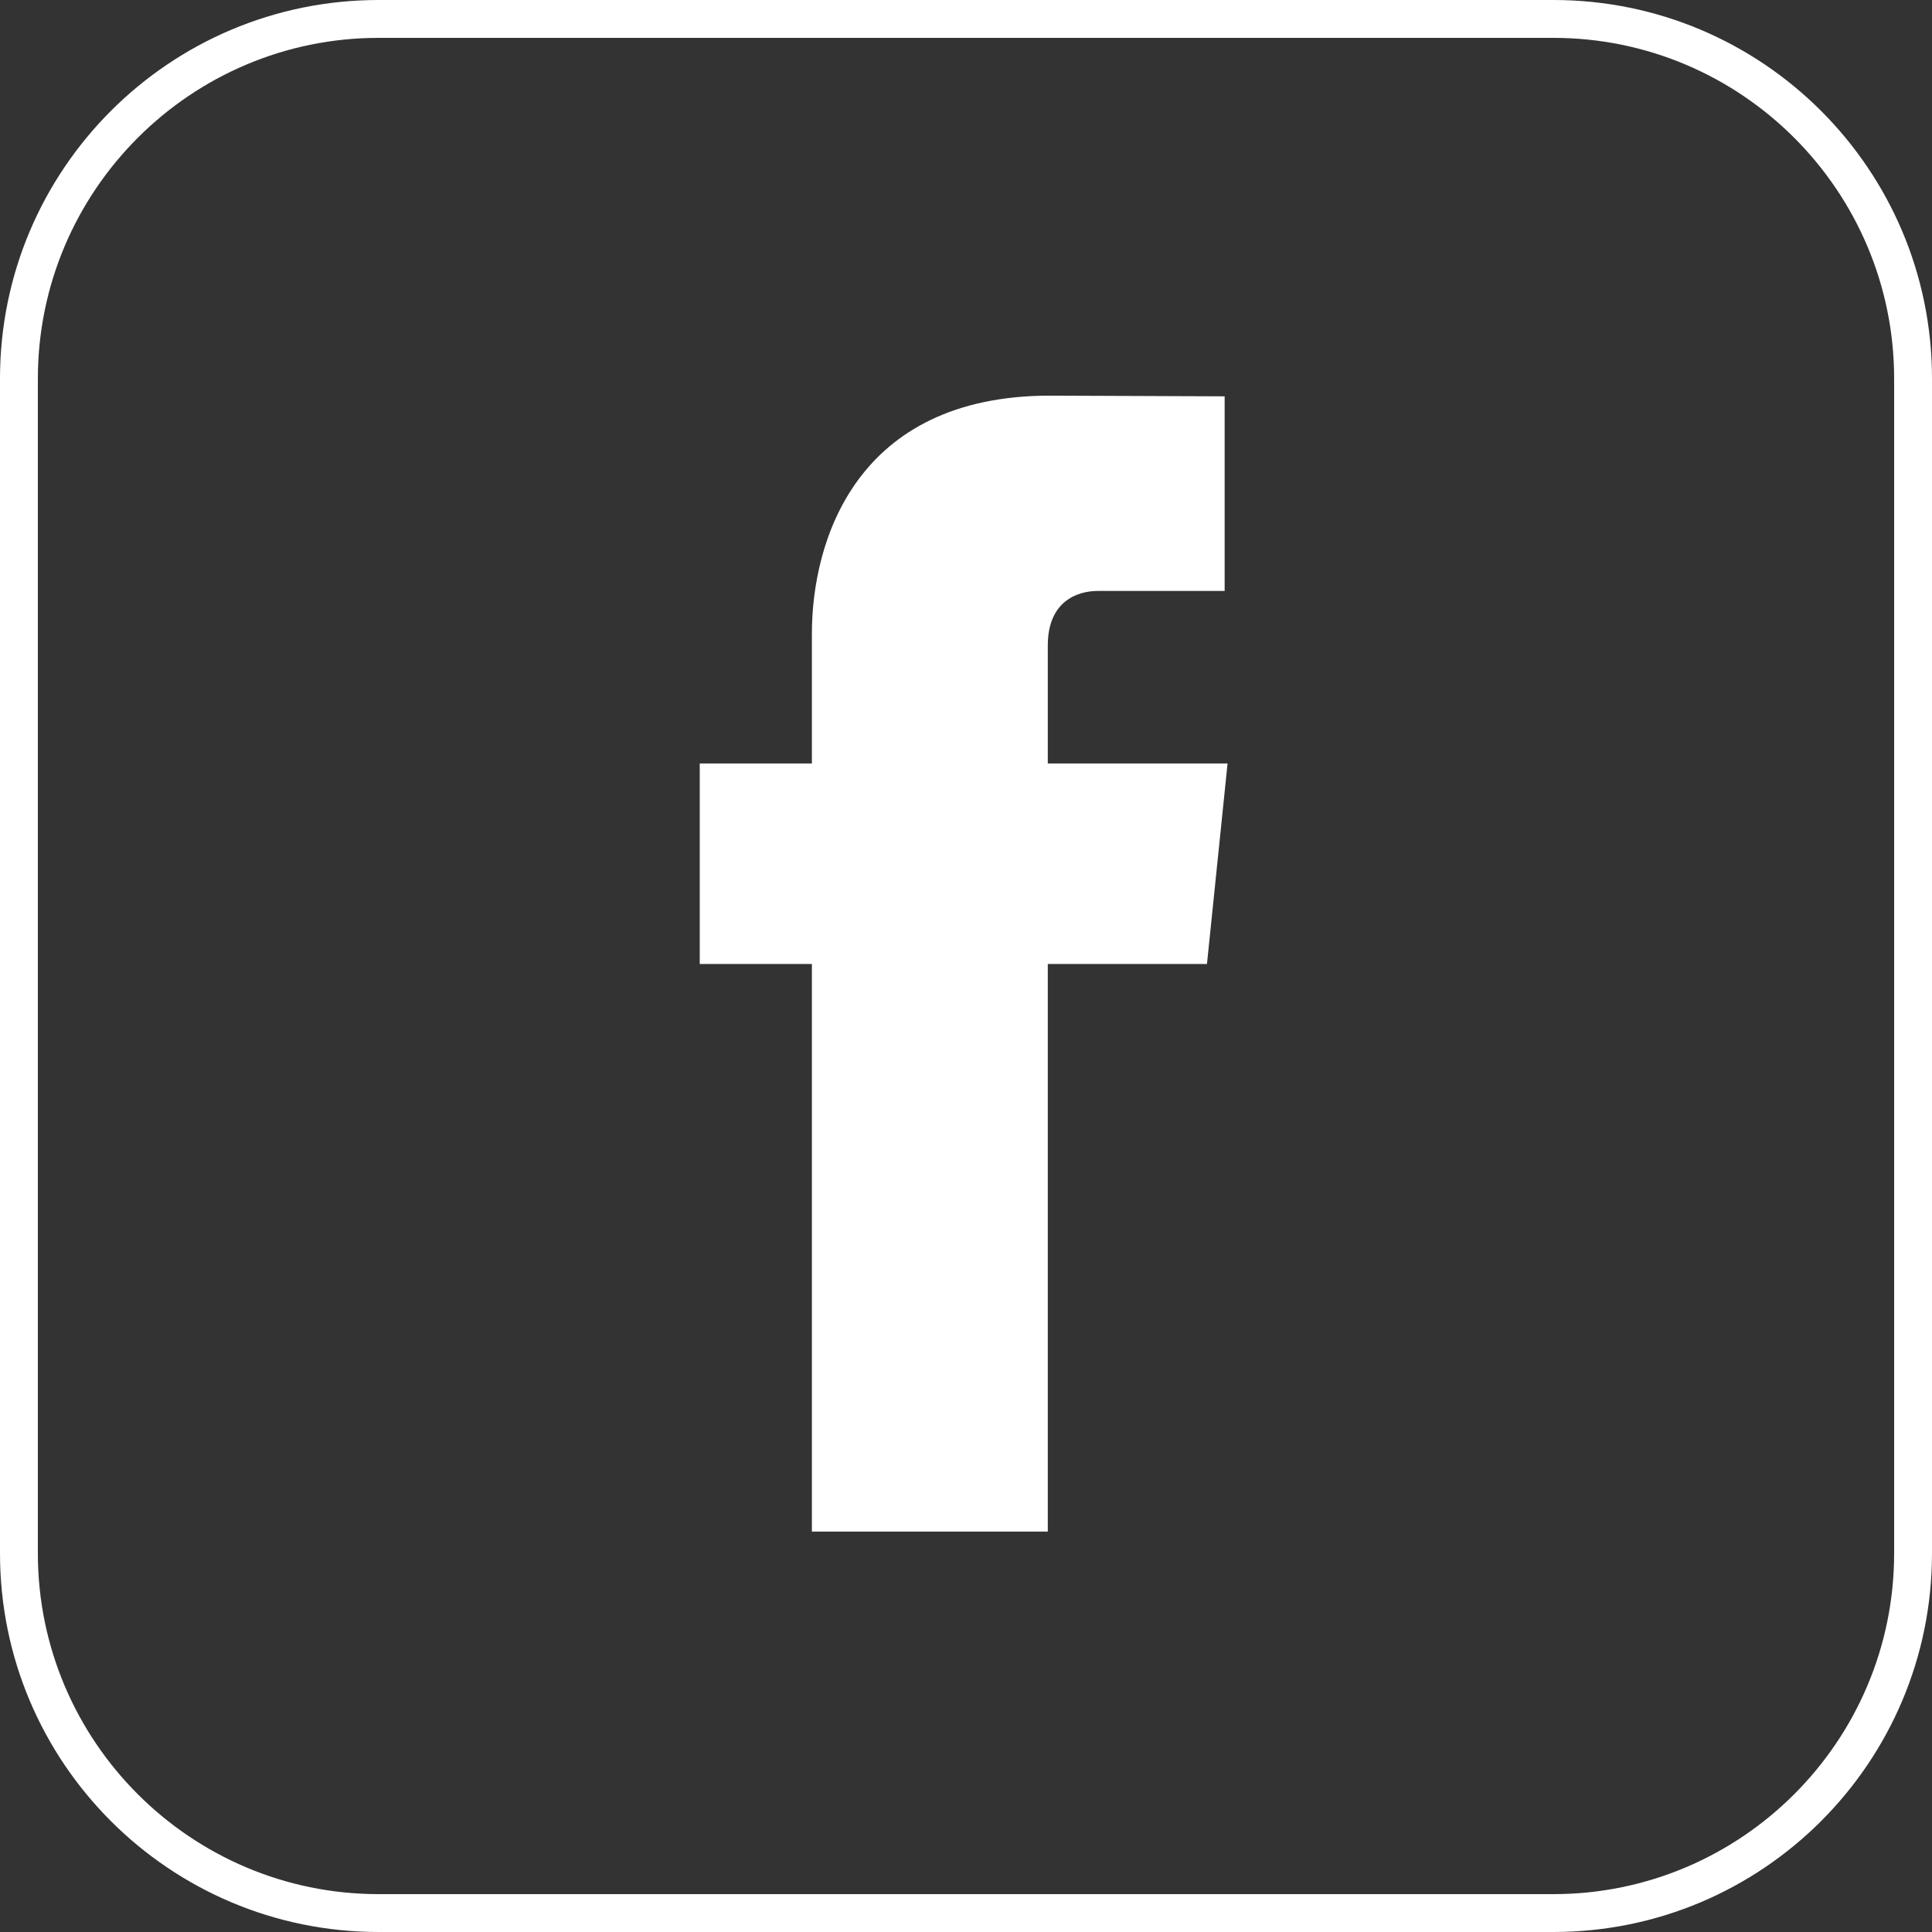
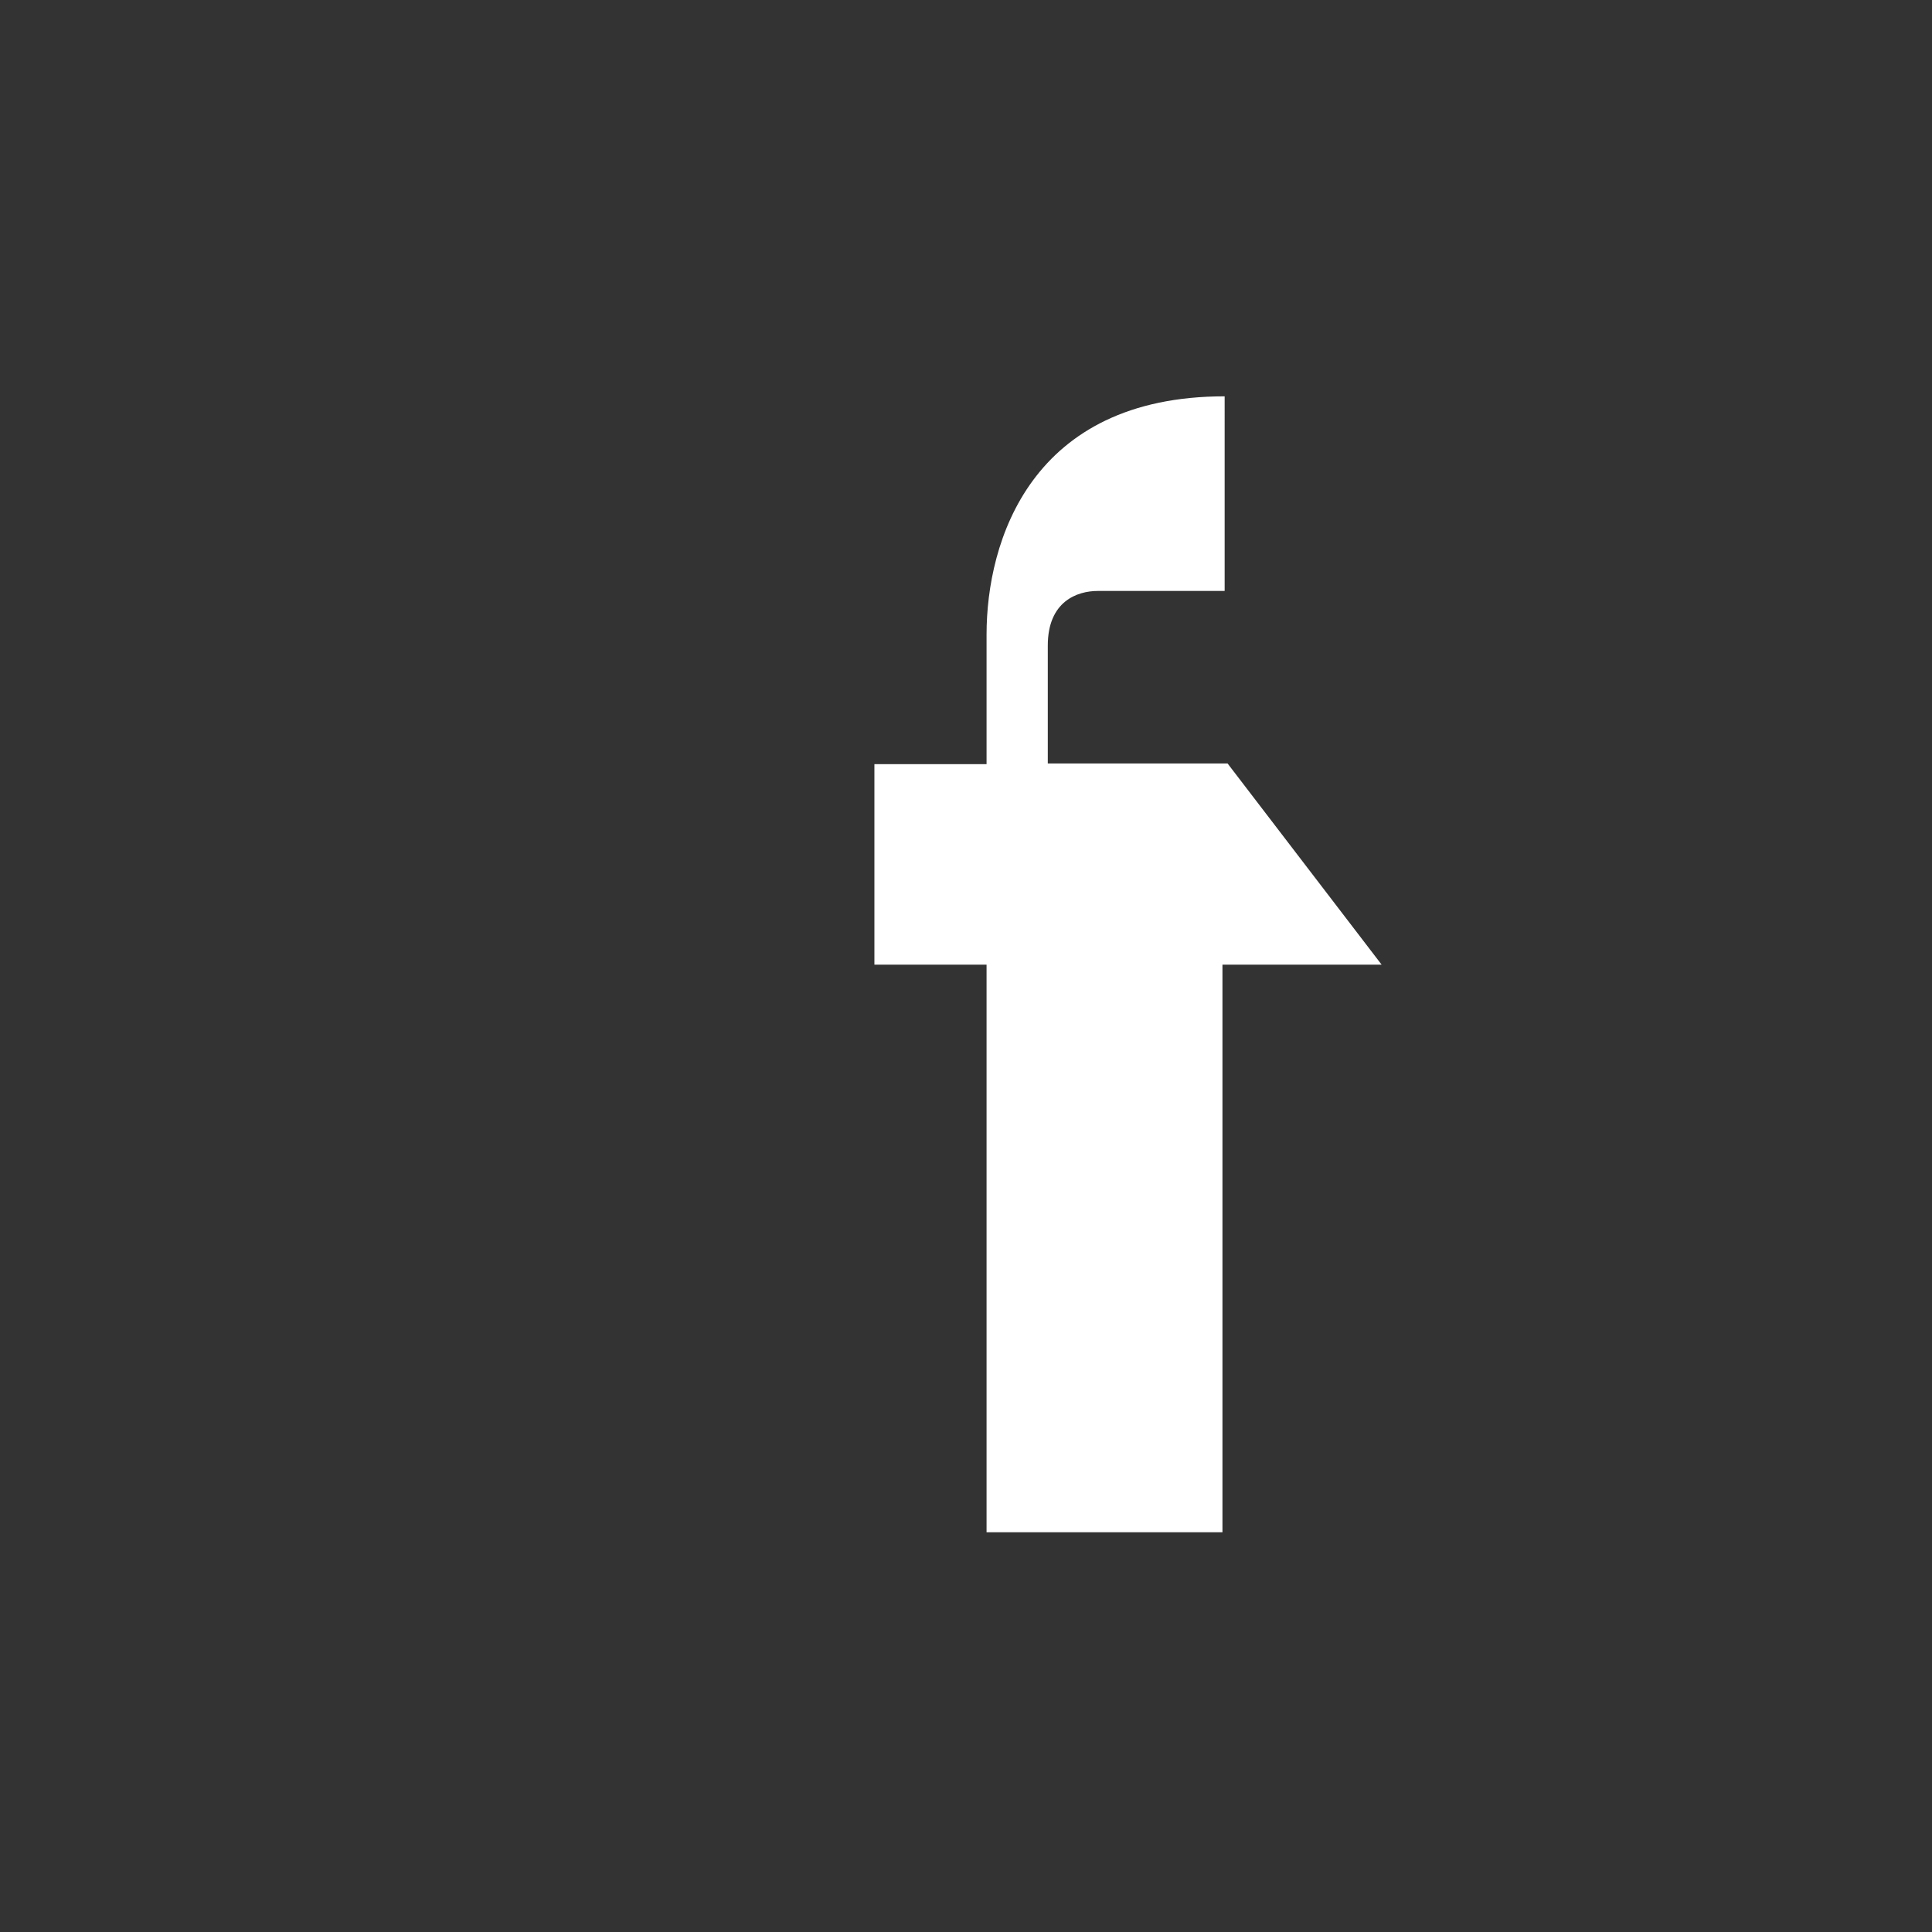
<svg xmlns="http://www.w3.org/2000/svg" version="1.1" id="Layer_1" x="0px" y="0px" width="51.024px" height="51.024px" viewBox="-126.221 -8.507 51.024 51.024" enable-background="new -126.221 -8.507 51.024 51.024" xml:space="preserve">
  <rect x="-126.221" y="-8.507" width="51.024" height="51.024" fill="#333333" stroke="none" />
-   <path fill="#FFFFFF" d="M-93.801,11.656h-4.748V8.543c0-1.169,0.776-1.443,1.321-1.443s3.35,0,3.35,0V1.96l-4.613-0.018  c-5.122,0-6.288,3.833-6.288,6.288v3.426h-2.962v5.296h2.962c0,6.798,0,14.99,0,14.99h6.23c0,0,0-8.272,0-14.99h4.204  L-93.801,11.656z" />
+   <path fill="#FFFFFF" d="M-93.801,11.656h-4.748V8.543c0-1.169,0.776-1.443,1.321-1.443s3.35,0,3.35,0V1.96c-5.122,0-6.288,3.833-6.288,6.288v3.426h-2.962v5.296h2.962c0,6.798,0,14.99,0,14.99h6.23c0,0,0-8.272,0-14.99h4.204  L-93.801,11.656z" />
  <g>
-     <path fill="#FFFFFF" d="M-85.197-7.507c4.963,0,9,4.037,9,9v31.024c0,4.963-4.037,9-9,9h-31.024c-4.963,0-9-4.037-9-9V1.493   c0-4.963,4.037-9,9-9H-85.197 M-85.197-8.507h-31.024c-5.523,0-10,4.477-10,10v31.024c0,5.523,4.477,10,10,10h31.024   c5.523,0,10-4.477,10-10V1.493C-75.197-4.03-79.674-8.507-85.197-8.507L-85.197-8.507z" />
-   </g>
+     </g>
</svg>